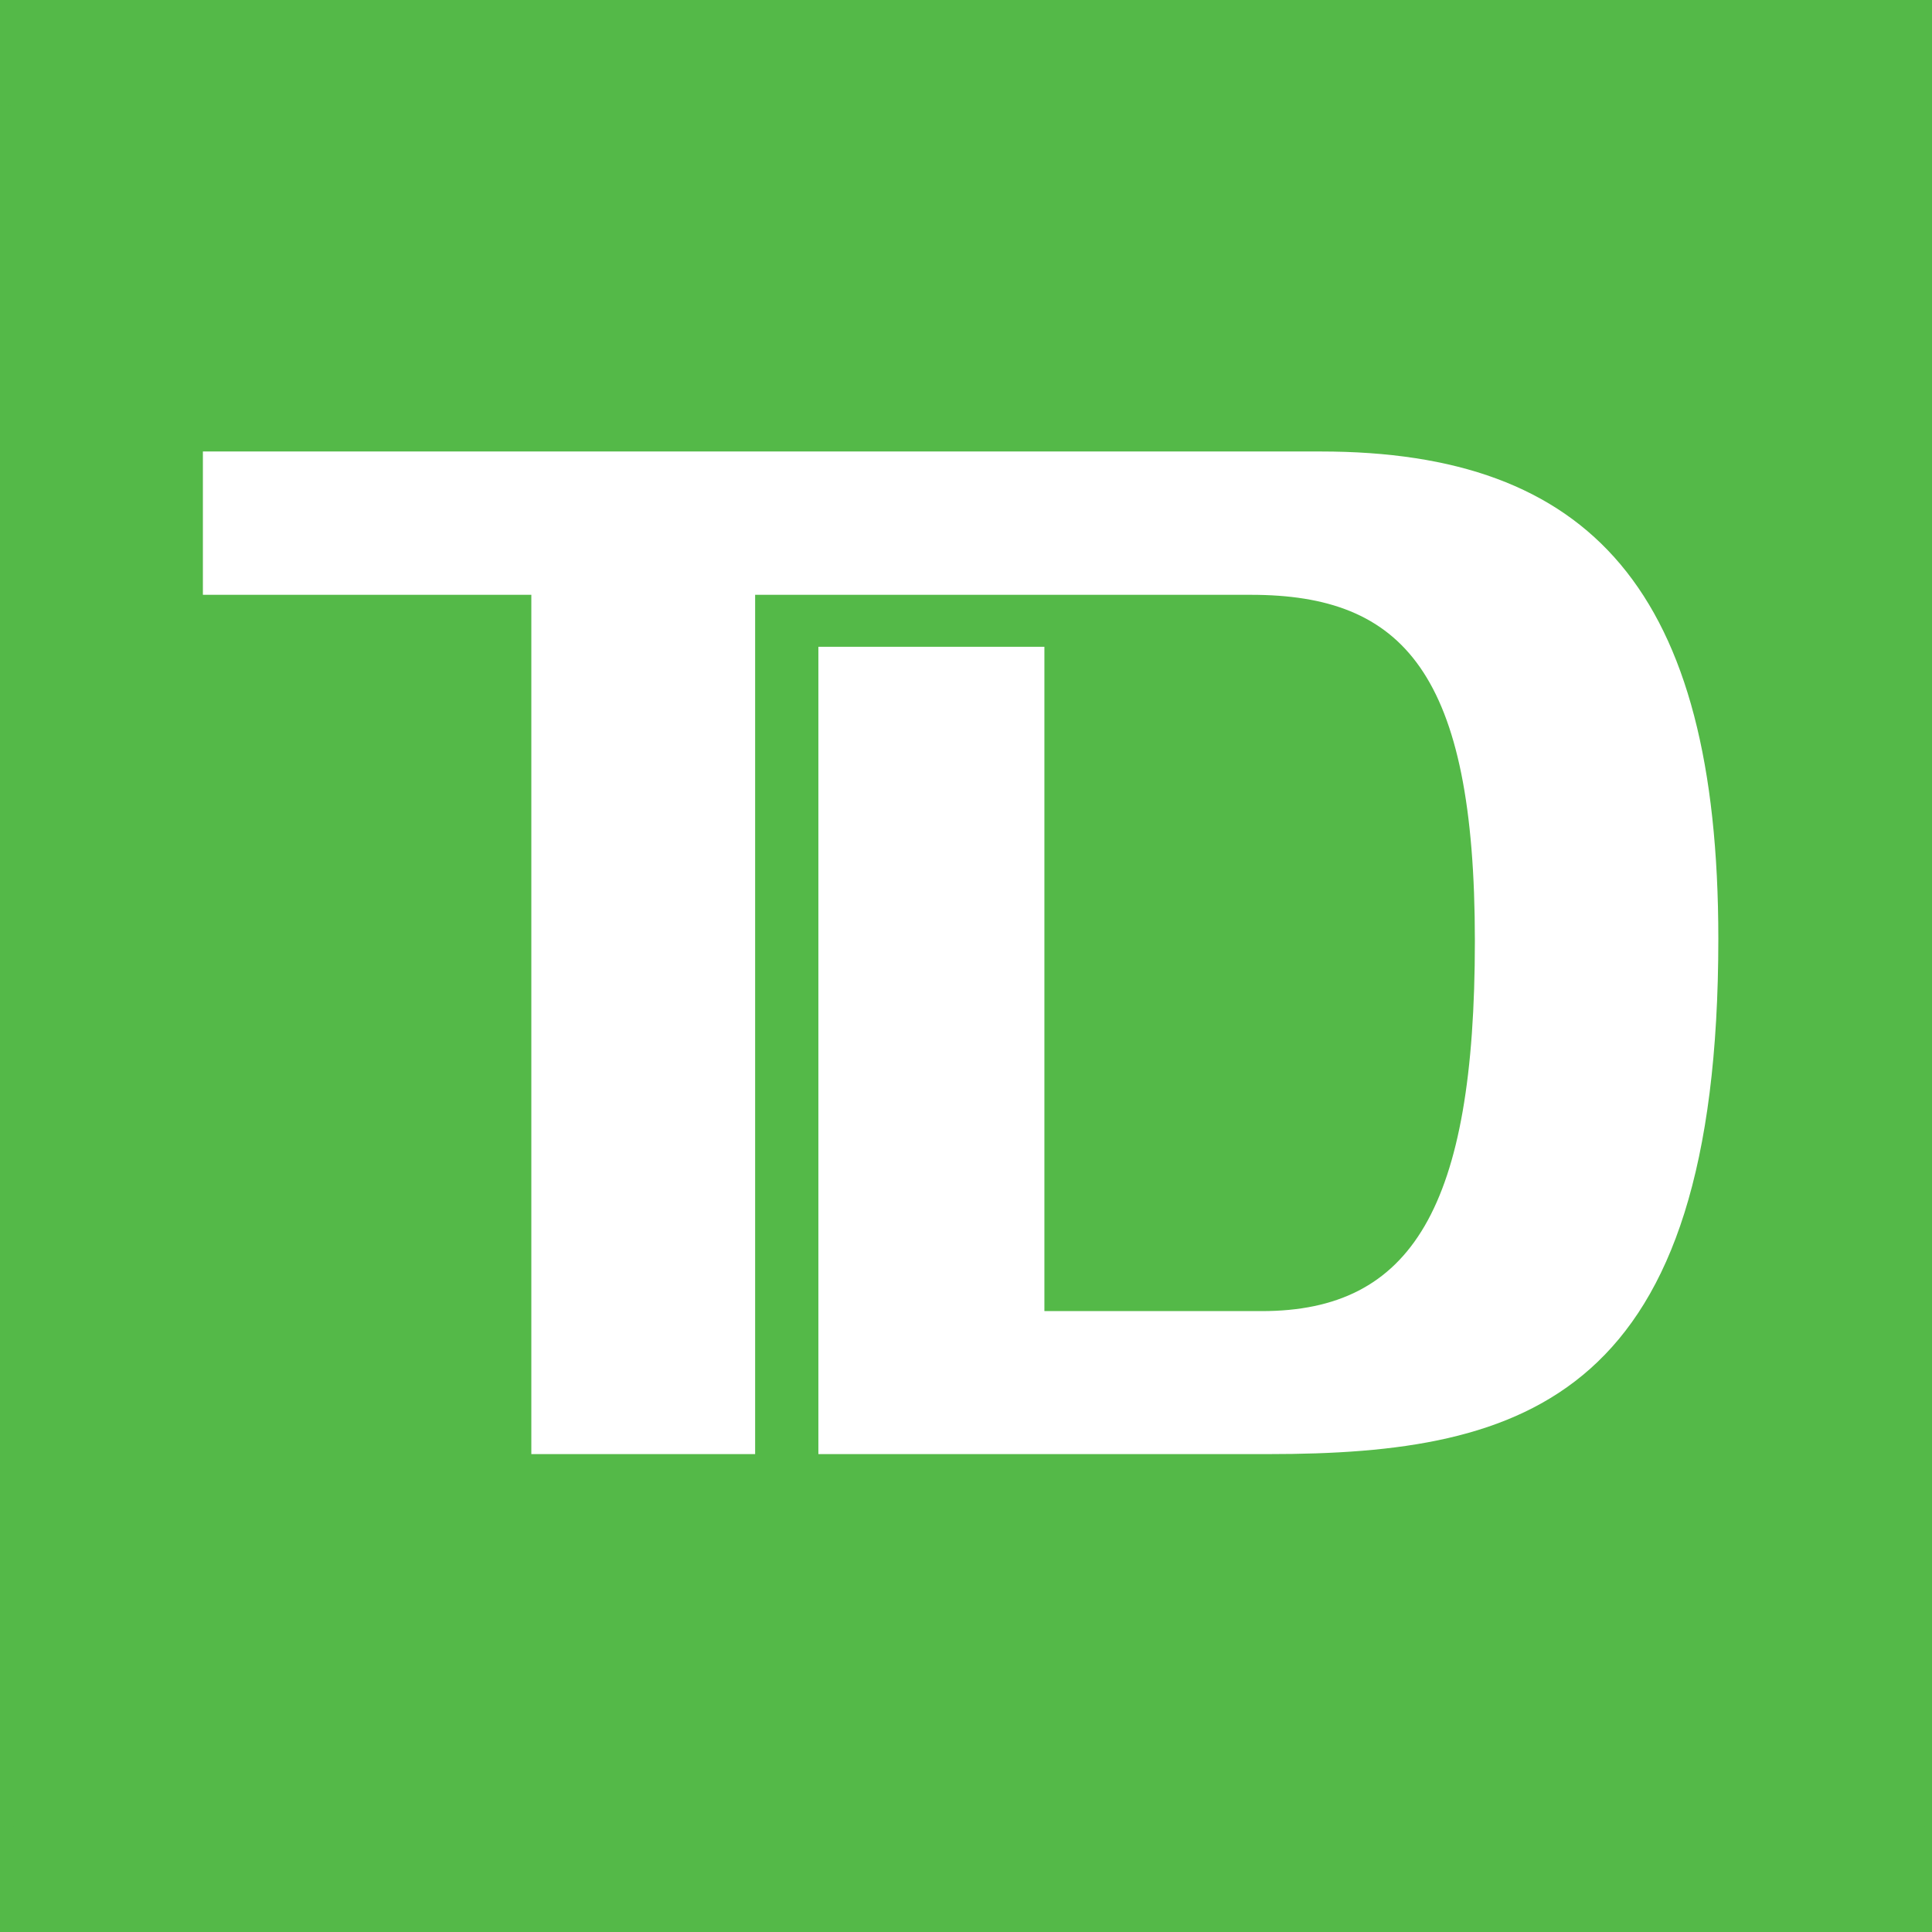
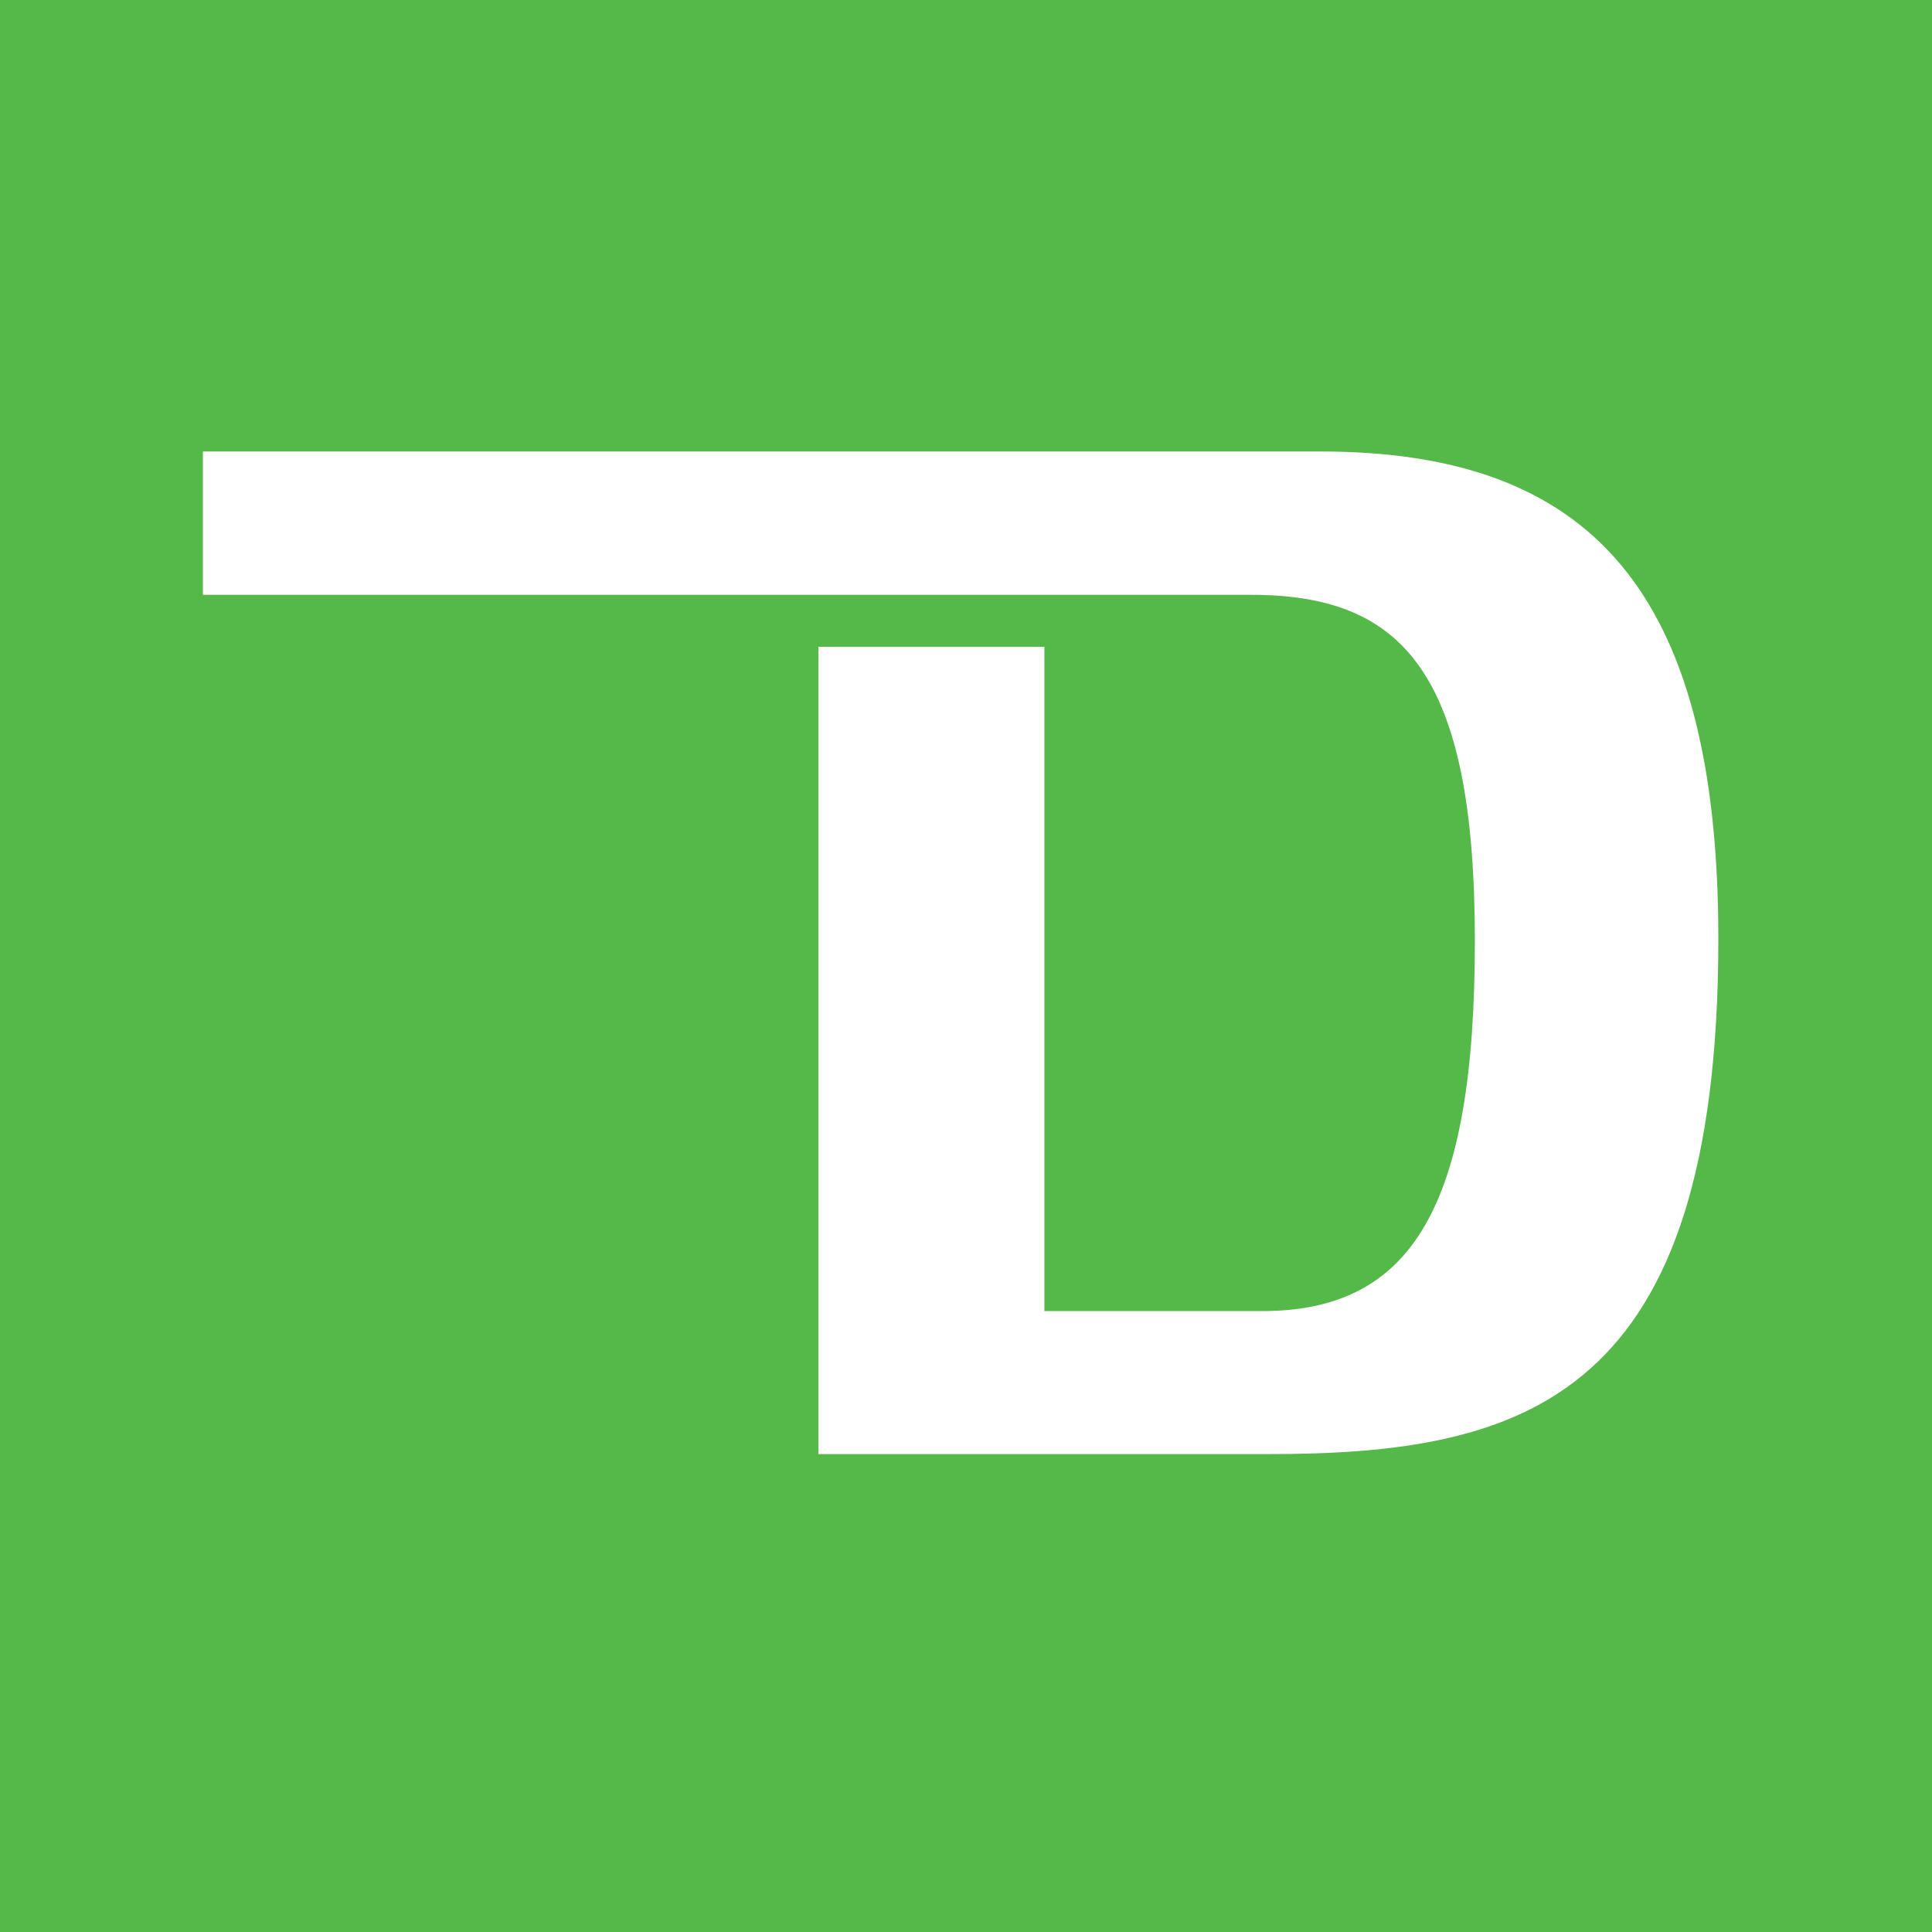
<svg xmlns="http://www.w3.org/2000/svg" width="64" height="64" viewBox="0 0 64 64" fill="none">
  <rect width="64" height="64" fill="#54B948" />
  <mask id="mask0_138_12600" style="mask-type:luminance" maskUnits="userSpaceOnUse" x="0" y="3" width="64" height="58">
    <path d="M64 3.5H0V60.5H64V3.5Z" fill="white" />
  </mask>
  <g mask="url(#mask0_138_12600)">
-     <path d="M0 60.5H64V3.5H0V60.5Z" fill="#54B948" />
    <mask id="mask1_138_12600" style="mask-type:luminance" maskUnits="userSpaceOnUse" x="0" y="3" width="64" height="58">
      <path d="M0 60.5H64V3.5H0V60.5Z" fill="white" />
    </mask>
    <g mask="url(#mask1_138_12600)">
-       <path d="M42.017 48.169H27.11V21.426H34.597V43.432H41.798C46.769 43.432 48.857 40.002 48.857 31.171C48.857 22.286 46.485 19.704 41.439 19.704H25.015V48.169H17.601V19.704H6.721V14.956H43.748C52.679 14.956 56.922 19.558 56.922 31.1C56.922 46.305 50.587 48.169 42.017 48.169Z" fill="white" />
+       <path d="M42.017 48.169H27.11V21.426H34.597V43.432H41.798C46.769 43.432 48.857 40.002 48.857 31.171C48.857 22.286 46.485 19.704 41.439 19.704H25.015V48.169V19.704H6.721V14.956H43.748C52.679 14.956 56.922 19.558 56.922 31.1C56.922 46.305 50.587 48.169 42.017 48.169Z" fill="white" />
    </g>
  </g>
</svg>